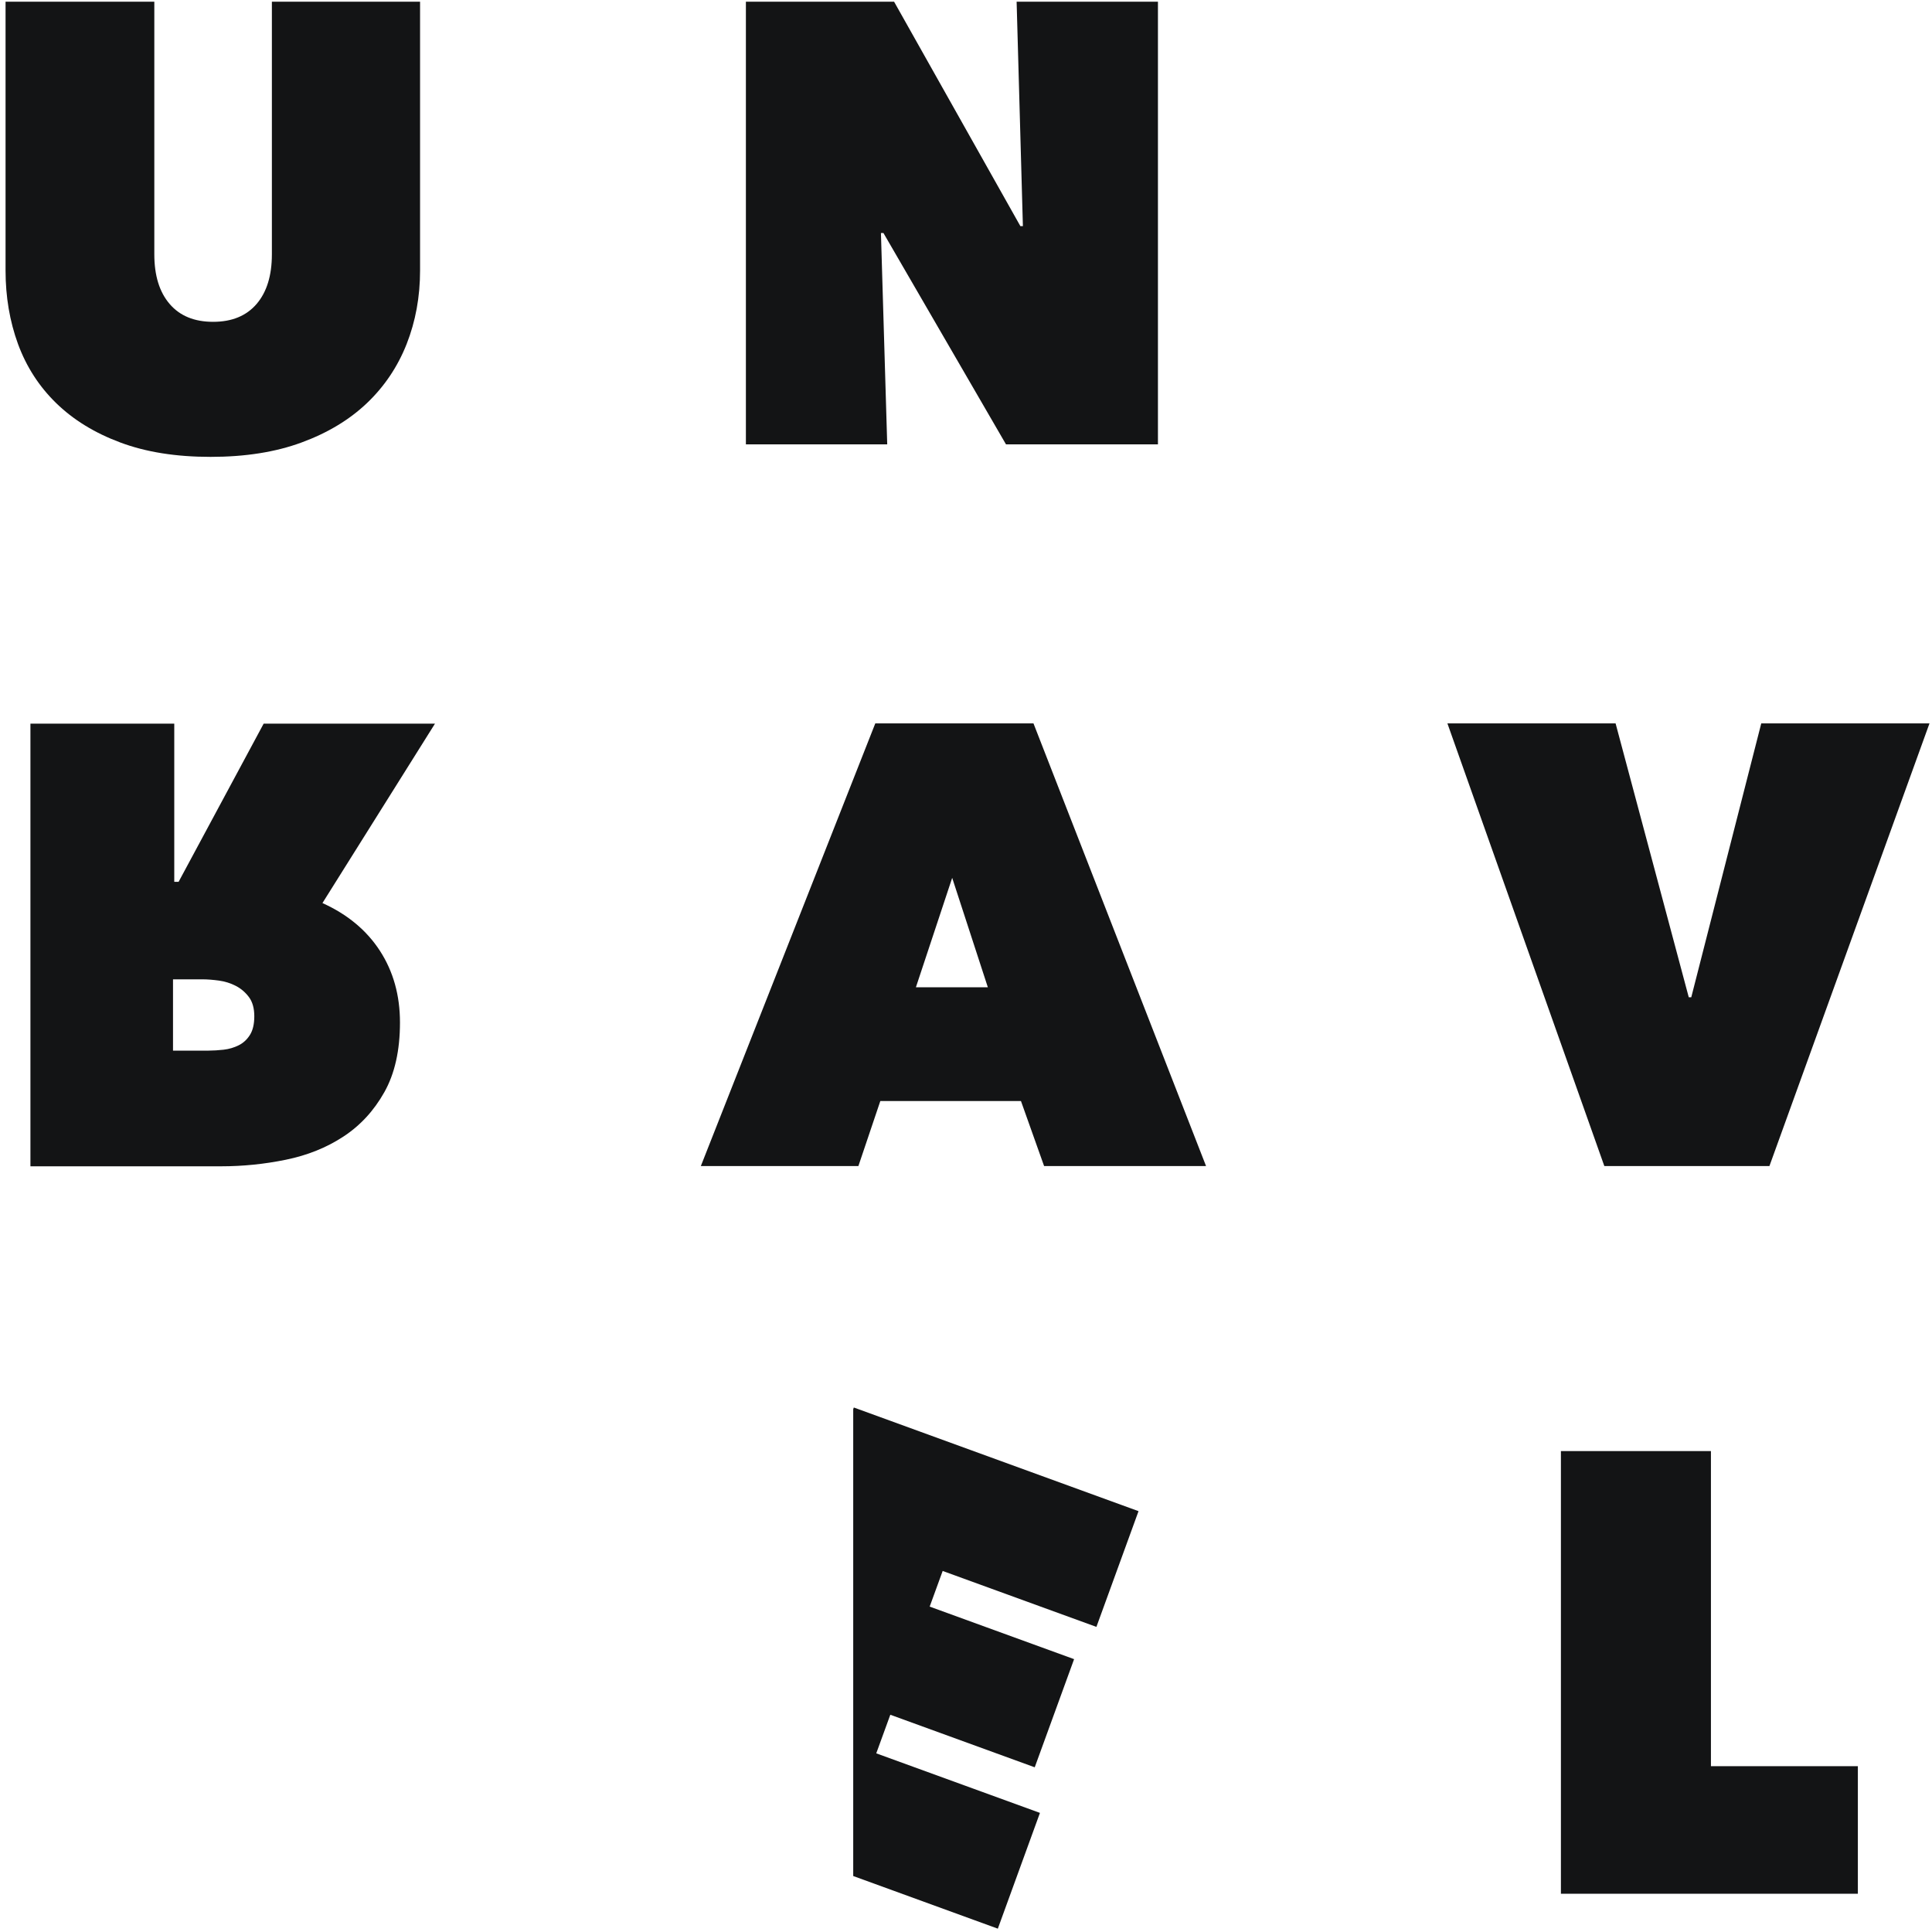
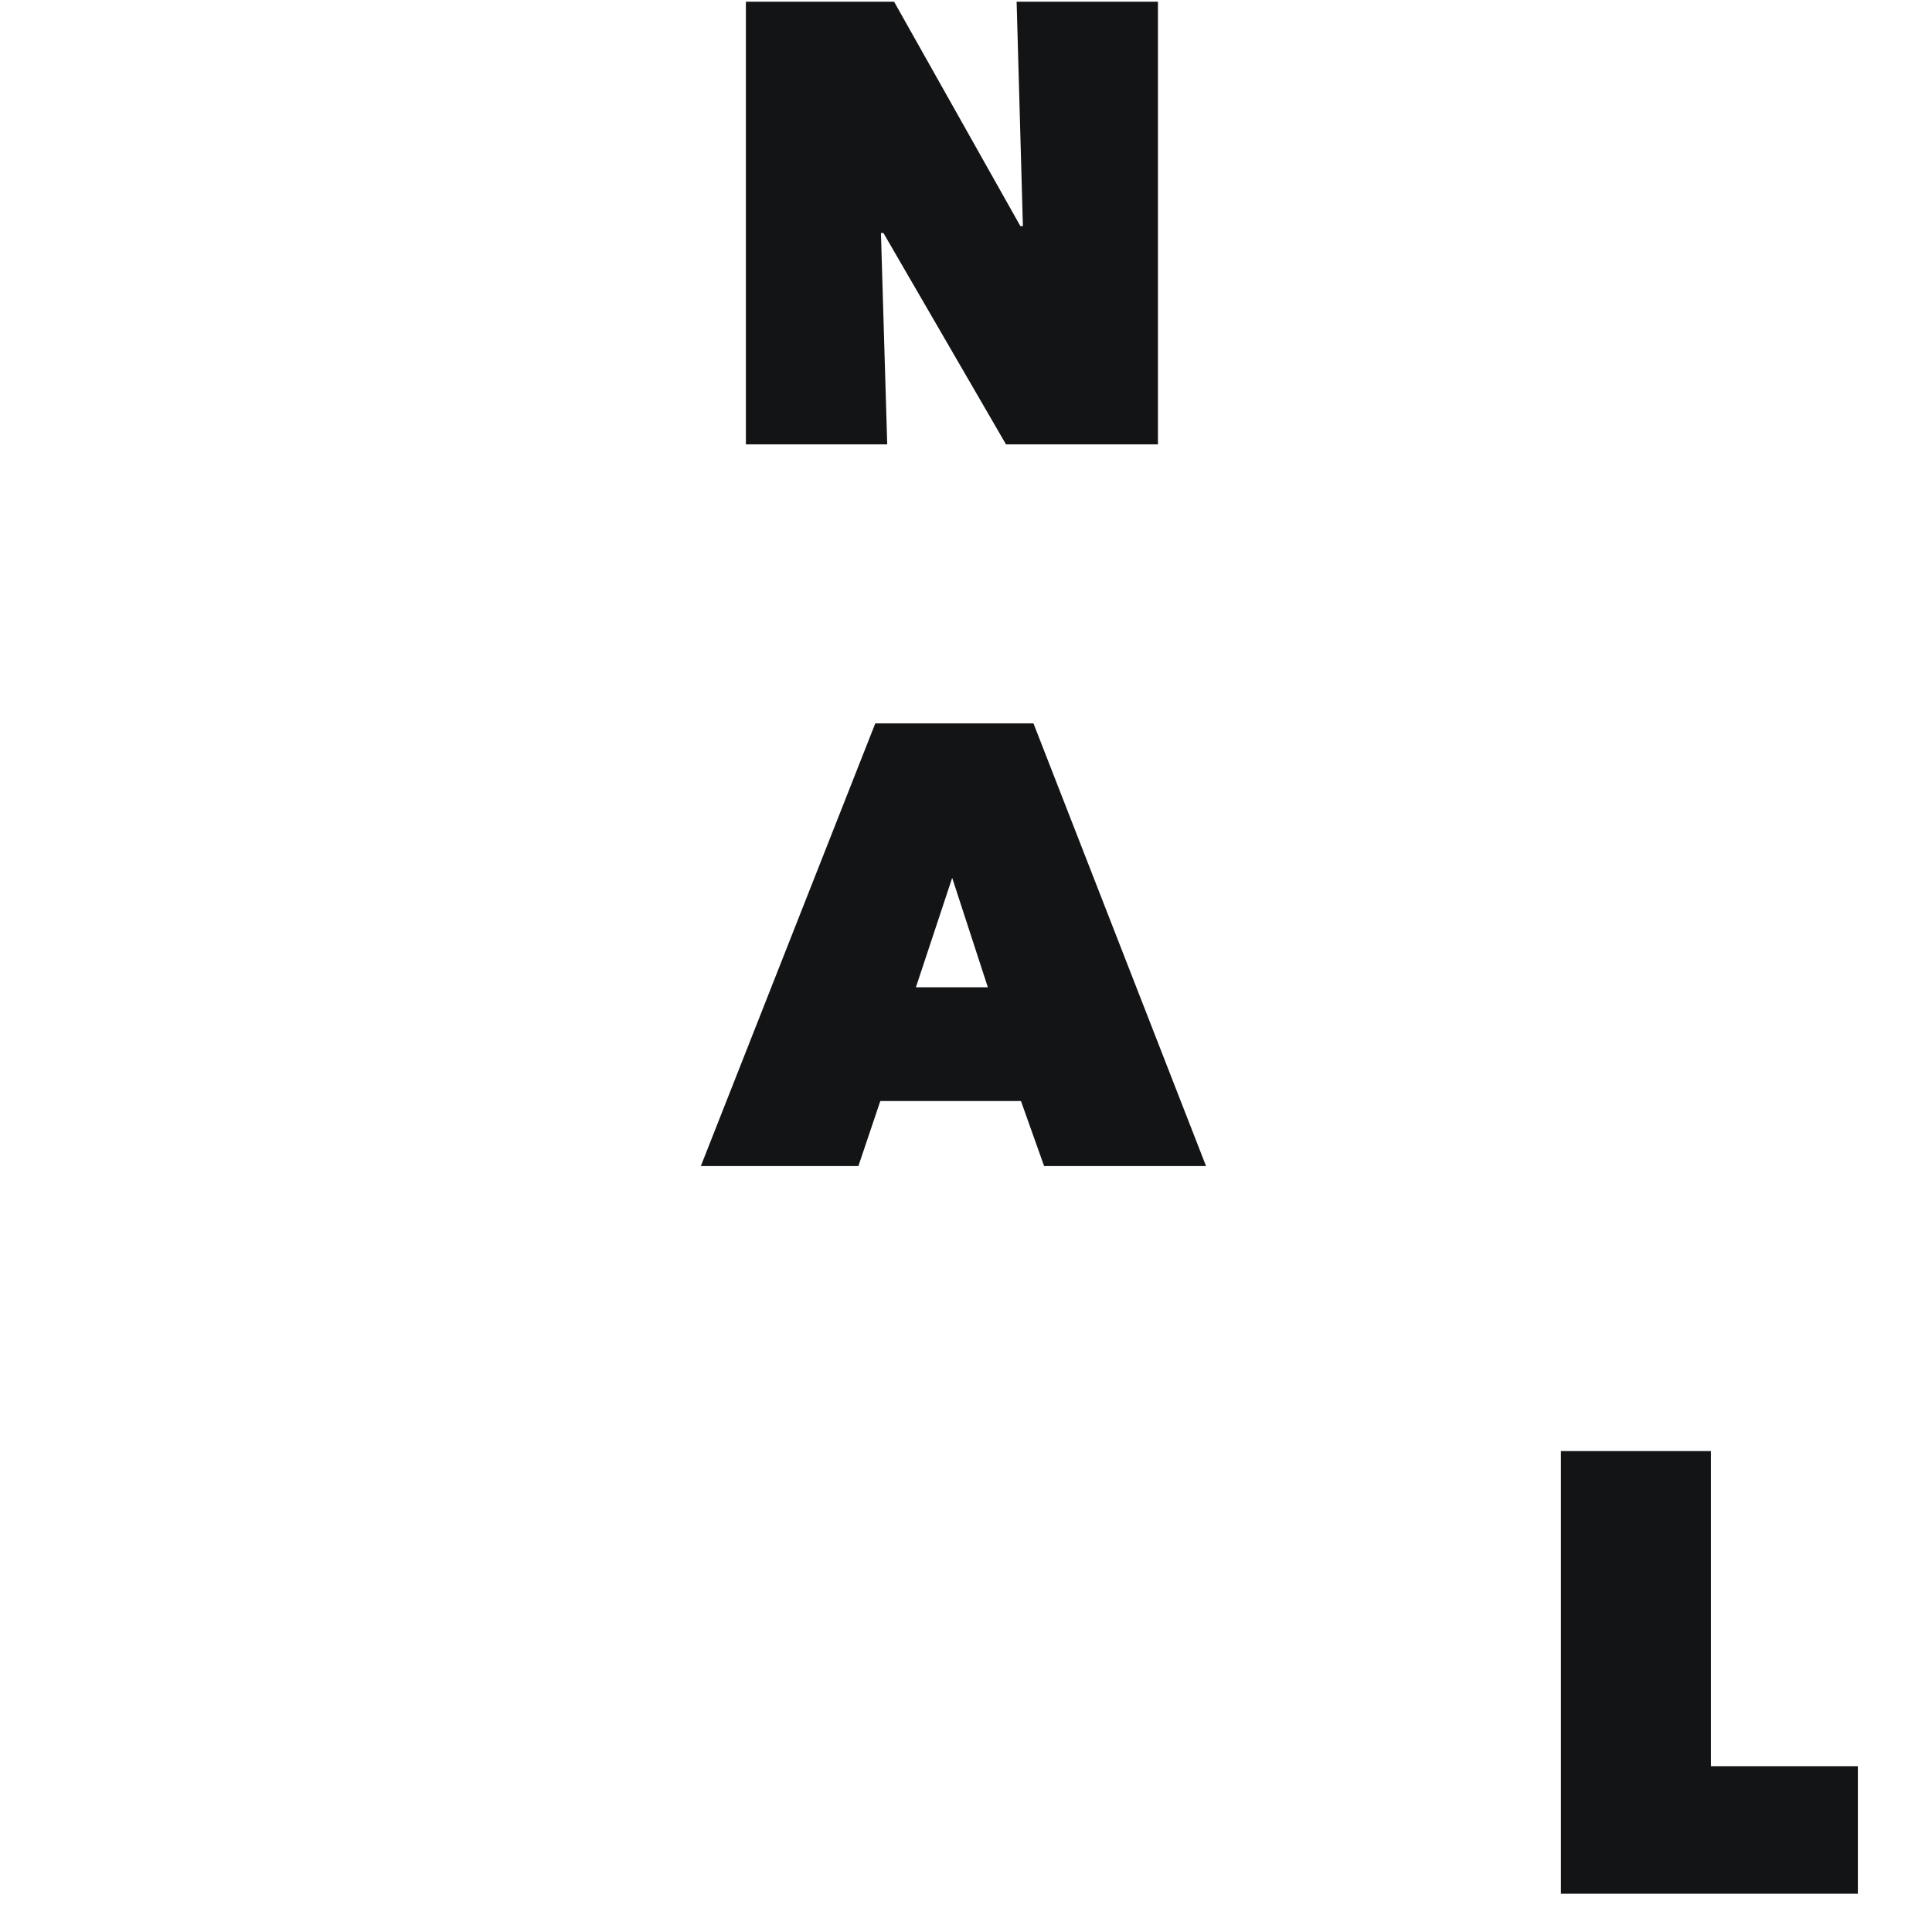
<svg xmlns="http://www.w3.org/2000/svg" width="40" height="40" viewBox="0 0 40 40" fill="none">
-   <path d="M4.36 9.459C3.644 9.459 3.021 9.36 2.49 9.161C1.959 8.963 1.517 8.691 1.163 8.346C0.809 8.001 0.546 7.593 0.373 7.123C0.201 6.652 0.115 6.145 0.115 5.601V0.035H3.195V5.265C3.195 5.705 3.301 6.048 3.513 6.294C3.724 6.54 4.024 6.663 4.412 6.663C4.801 6.663 5.1 6.54 5.312 6.294C5.523 6.048 5.629 5.705 5.629 5.265V0.035H8.697V5.601C8.697 6.145 8.604 6.652 8.419 7.123C8.233 7.593 7.959 8.001 7.597 8.346C7.234 8.691 6.783 8.963 6.244 9.161C5.705 9.36 5.077 9.459 4.36 9.459Z" fill="#131415" />
  <path d="M15.443 0.035H18.511L21.126 4.682H21.178L21.048 0.035H23.974V9.2H20.828L18.291 4.825H18.239L18.369 9.2H15.443V0.035Z" fill="#131415" />
-   <path d="M0.63 24.147H4.579C5.027 24.147 5.474 24.102 5.918 24.011C6.363 23.92 6.76 23.761 7.109 23.532C7.459 23.303 7.741 22.997 7.957 22.613C8.173 22.229 8.281 21.748 8.281 21.169C8.281 20.608 8.143 20.114 7.867 19.687C7.59 19.26 7.193 18.93 6.676 18.697L9.006 14.982H5.459L3.698 18.257H3.608V14.982H0.63V24.147ZM3.582 20.276H4.19C4.294 20.276 4.408 20.285 4.533 20.302C4.658 20.319 4.775 20.356 4.883 20.412C4.991 20.468 5.081 20.546 5.155 20.645C5.228 20.744 5.265 20.876 5.265 21.04C5.265 21.204 5.234 21.333 5.174 21.428C5.114 21.523 5.036 21.595 4.941 21.642C4.846 21.689 4.743 21.72 4.63 21.733C4.518 21.745 4.415 21.752 4.32 21.752H3.582V20.276Z" fill="#131415" />
  <path d="M18.122 14.977H21.397L24.97 24.142H21.617L21.138 22.796H18.226L17.772 24.142H14.51L18.122 14.977ZM19.714 18.175L18.963 20.44H20.452L19.714 18.175Z" fill="#131415" />
-   <path d="M29.967 14.977H33.449L34.964 20.647H35.016L36.465 14.977H39.948L36.634 24.142H33.216L29.967 14.977Z" fill="#131415" />
-   <path d="M17.665 38.841L17.665 29.175L17.678 29.141L23.572 31.287L22.7 33.683L19.517 32.525L19.248 33.263L22.238 34.351L21.423 36.59L18.433 35.502L18.142 36.301L21.531 37.534L20.659 39.931L17.665 38.841Z" fill="#131415" />
  <path d="M32.317 30.043H35.423V36.567H38.465V39.208H32.317V30.043Z" fill="#131415" />
</svg>